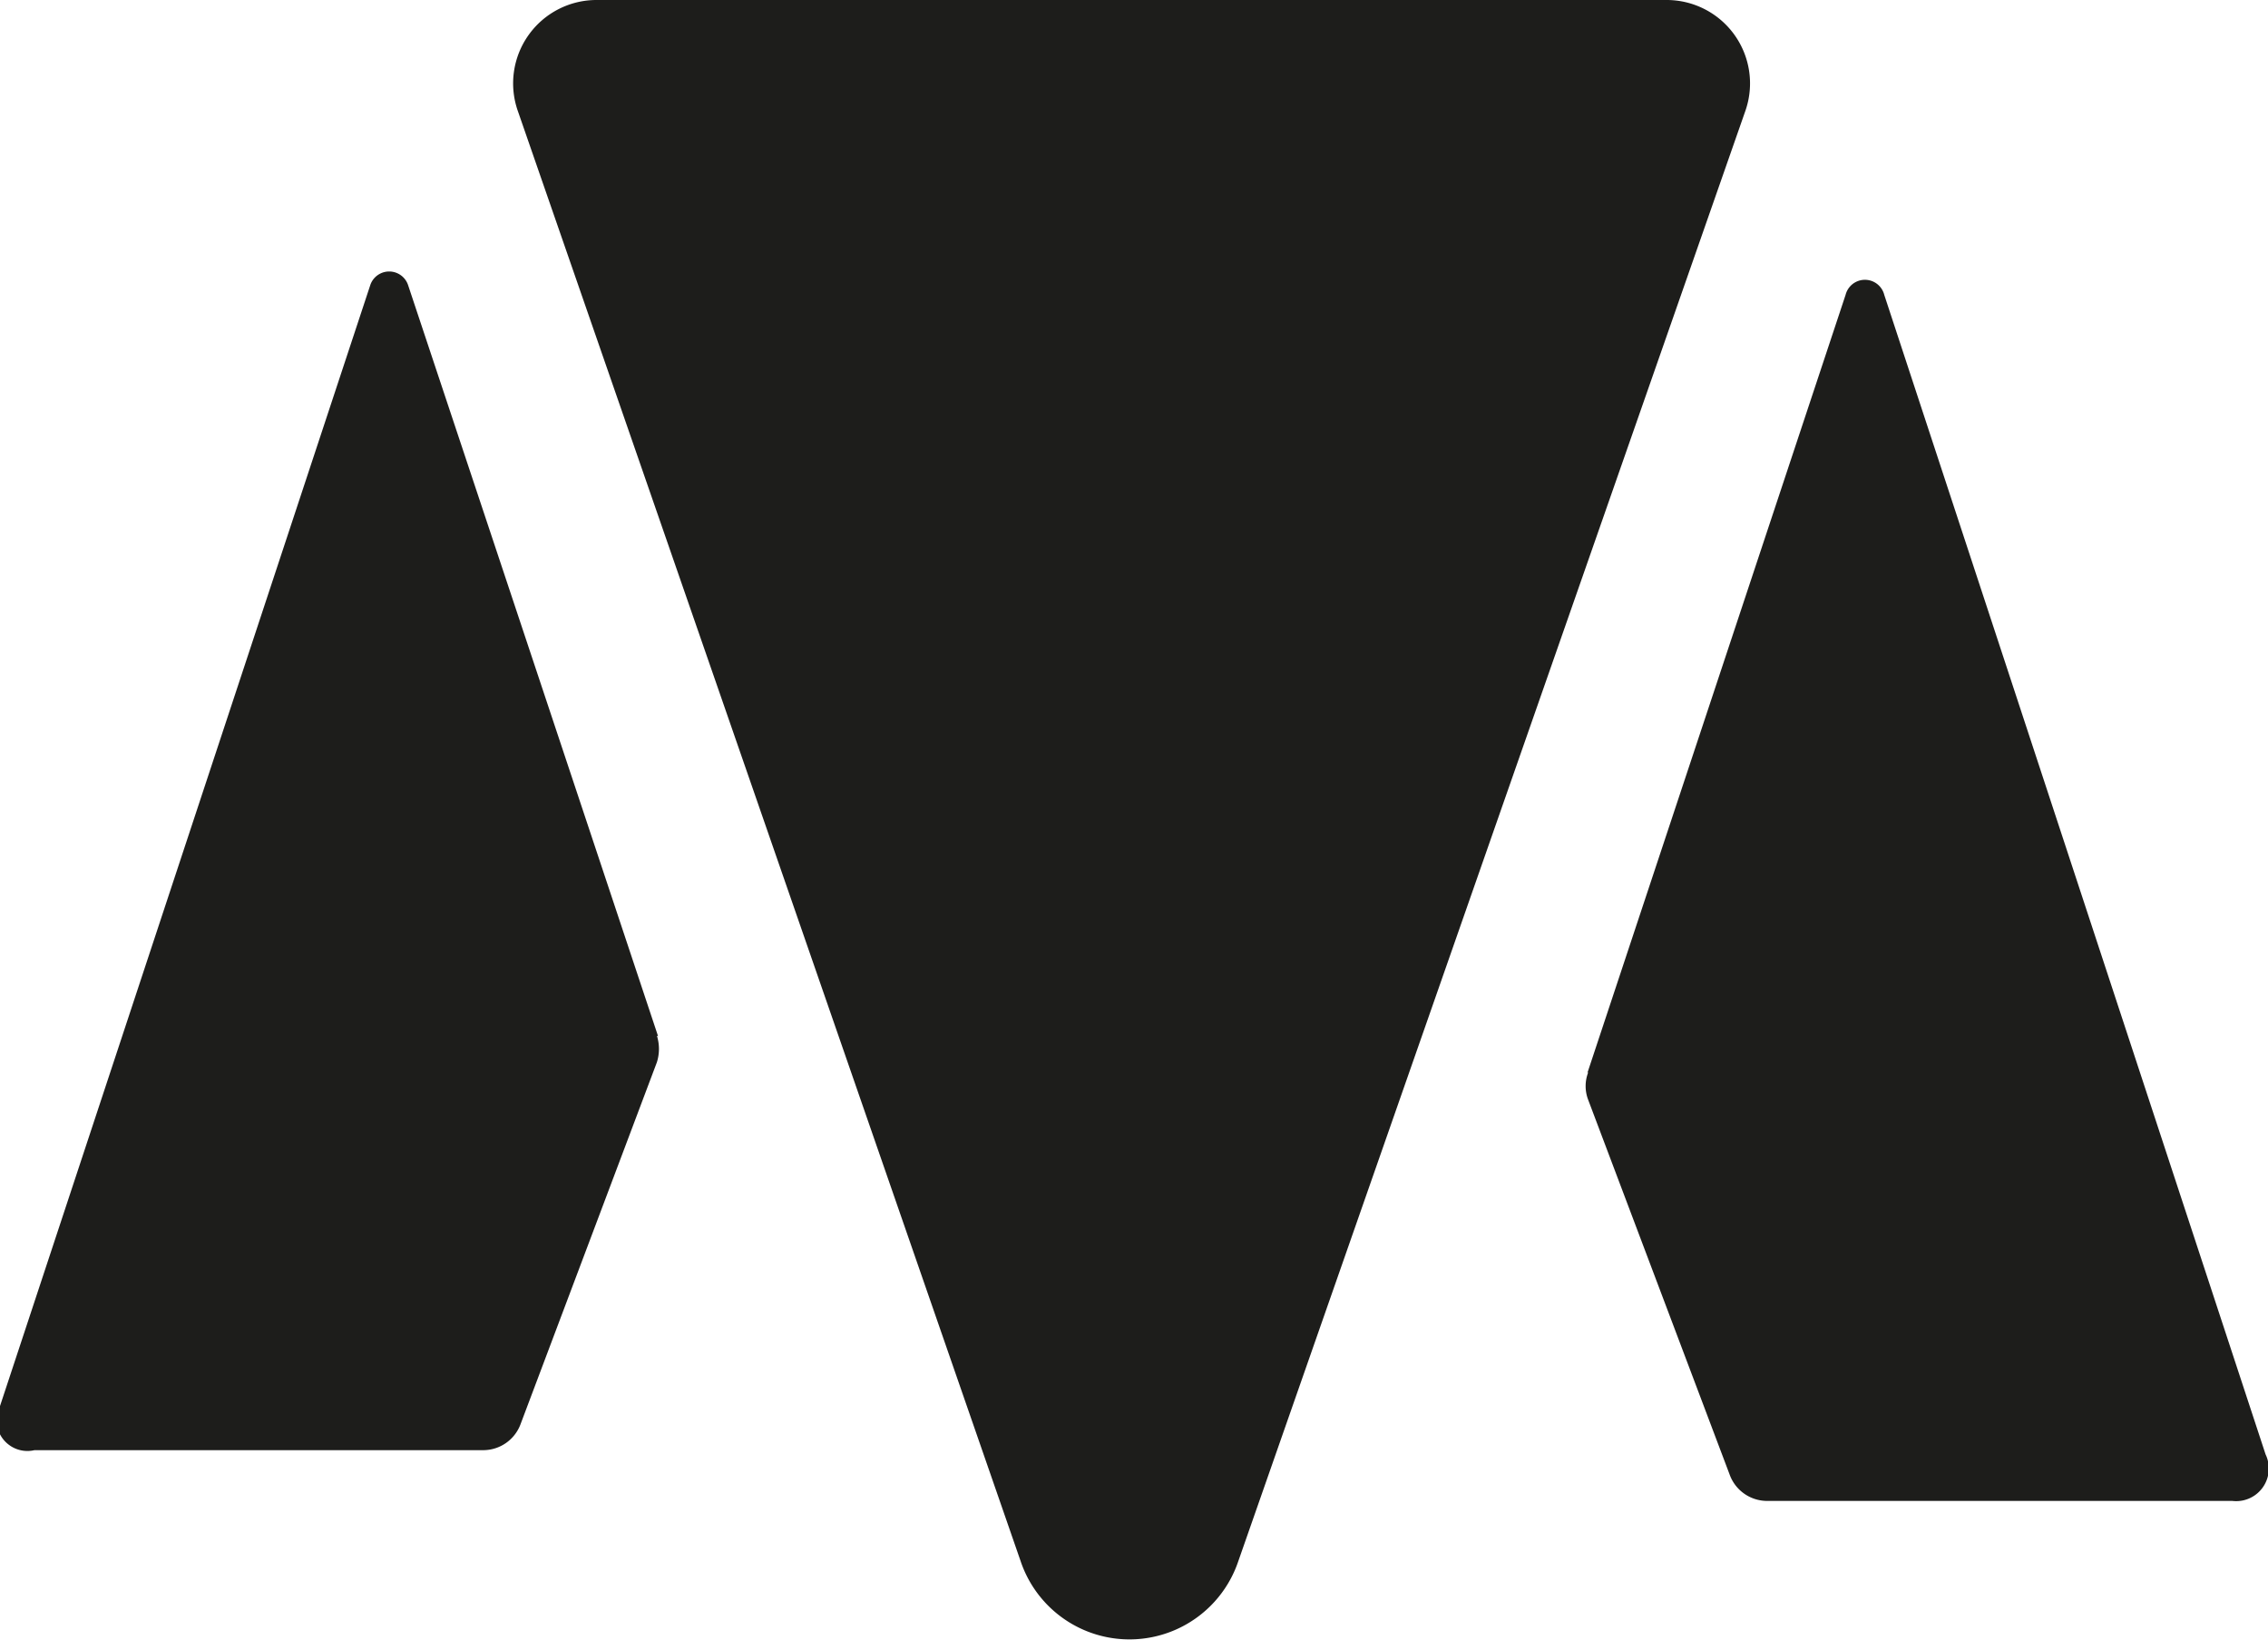
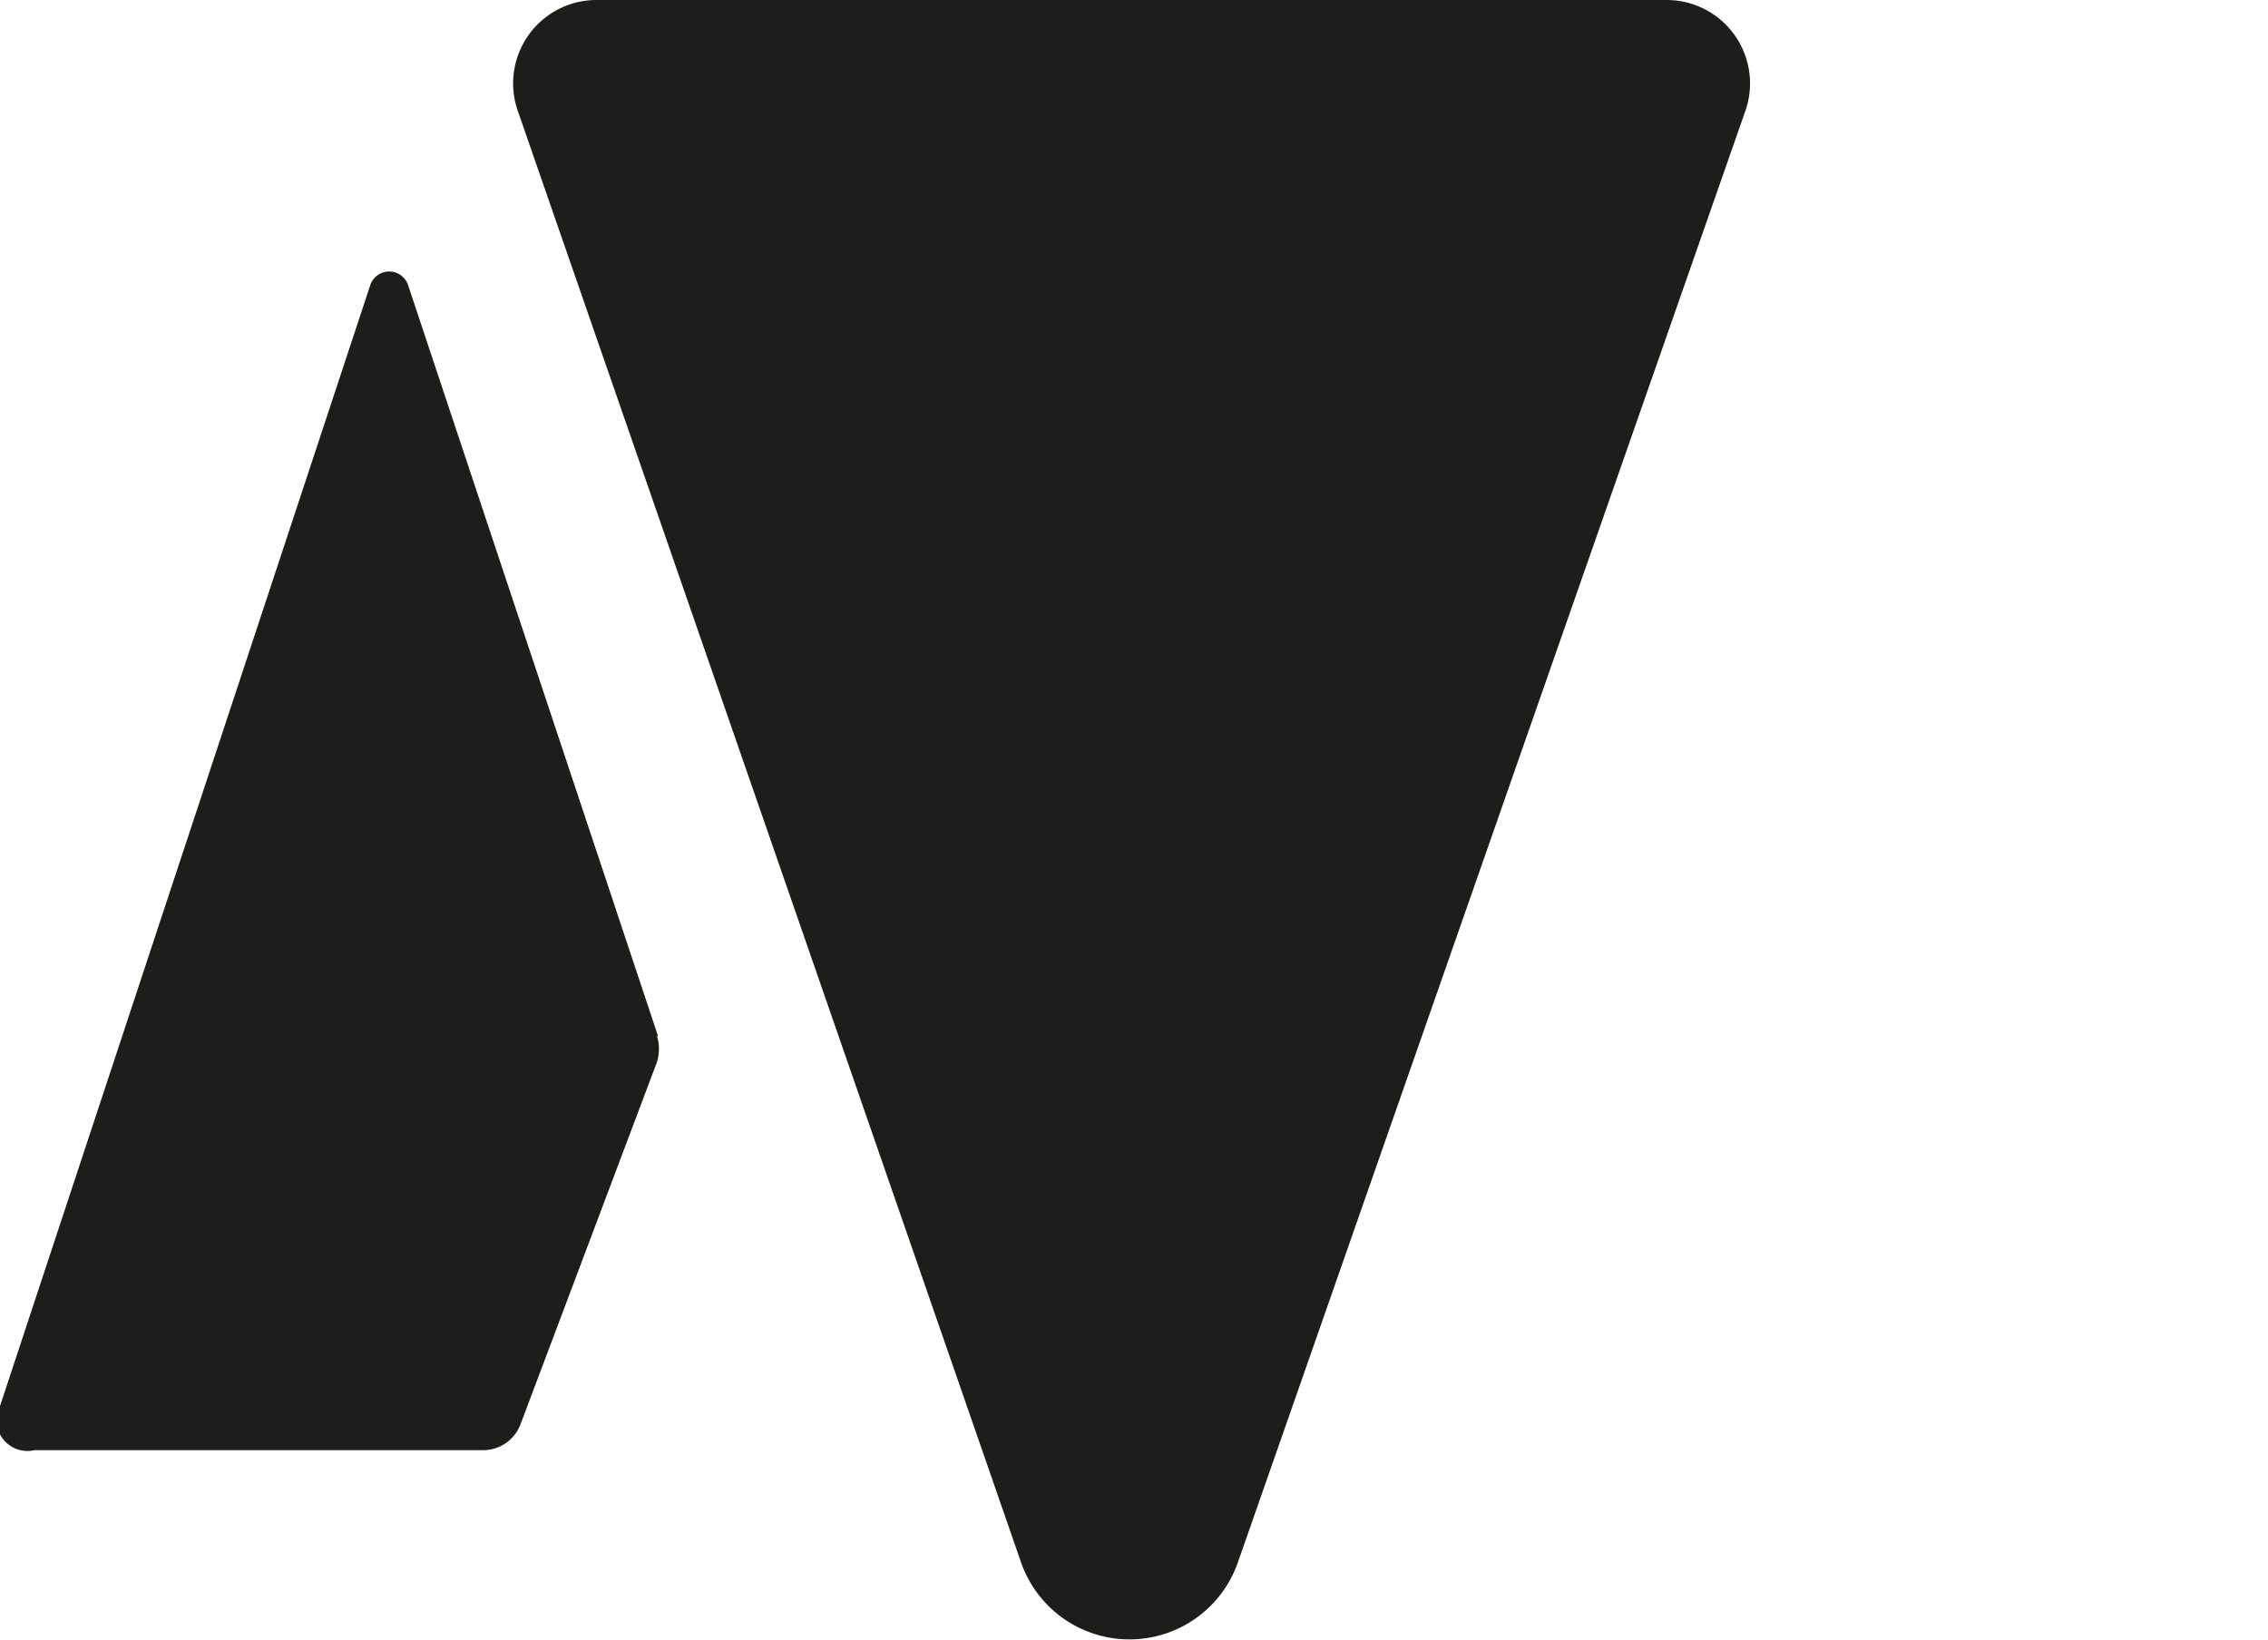
<svg xmlns="http://www.w3.org/2000/svg" viewBox="0 0 37.53 27.14">
  <defs>
    <style>.cls-1{fill:#1d1d1b;}</style>
  </defs>
  <title>Recurso 3</title>
  <g id="Capa_2" data-name="Capa 2">
    <g id="Layer_1" data-name="Layer 1">
      <path class="cls-1" d="M9.88,0H27.57a1.38,1.38,0,0,1,1.31,1.84l-8.39,24a1.9,1.9,0,0,1-3.6,0l-8.32-24A1.38,1.38,0,0,1,9.88,0" />
-       <path class="cls-1" d="M26.27,17.75,30.54,4.88a.33.33,0,0,1,.64,0l6.31,19.19a.54.54,0,0,1-.55.77l-7.7,0a.66.66,0,0,1-.62-.44L26.28,18.2a.63.63,0,0,1,0-.45" />
      <path class="cls-1" d="M10.89,17.15,6.75,4.71a.33.33,0,0,0-.62,0L0,23.27A.51.51,0,0,0,.57,24L8,24a.66.66,0,0,0,.61-.42l2.26-6a.73.73,0,0,0,0-.44" />
    </g>
  </g>
</svg>